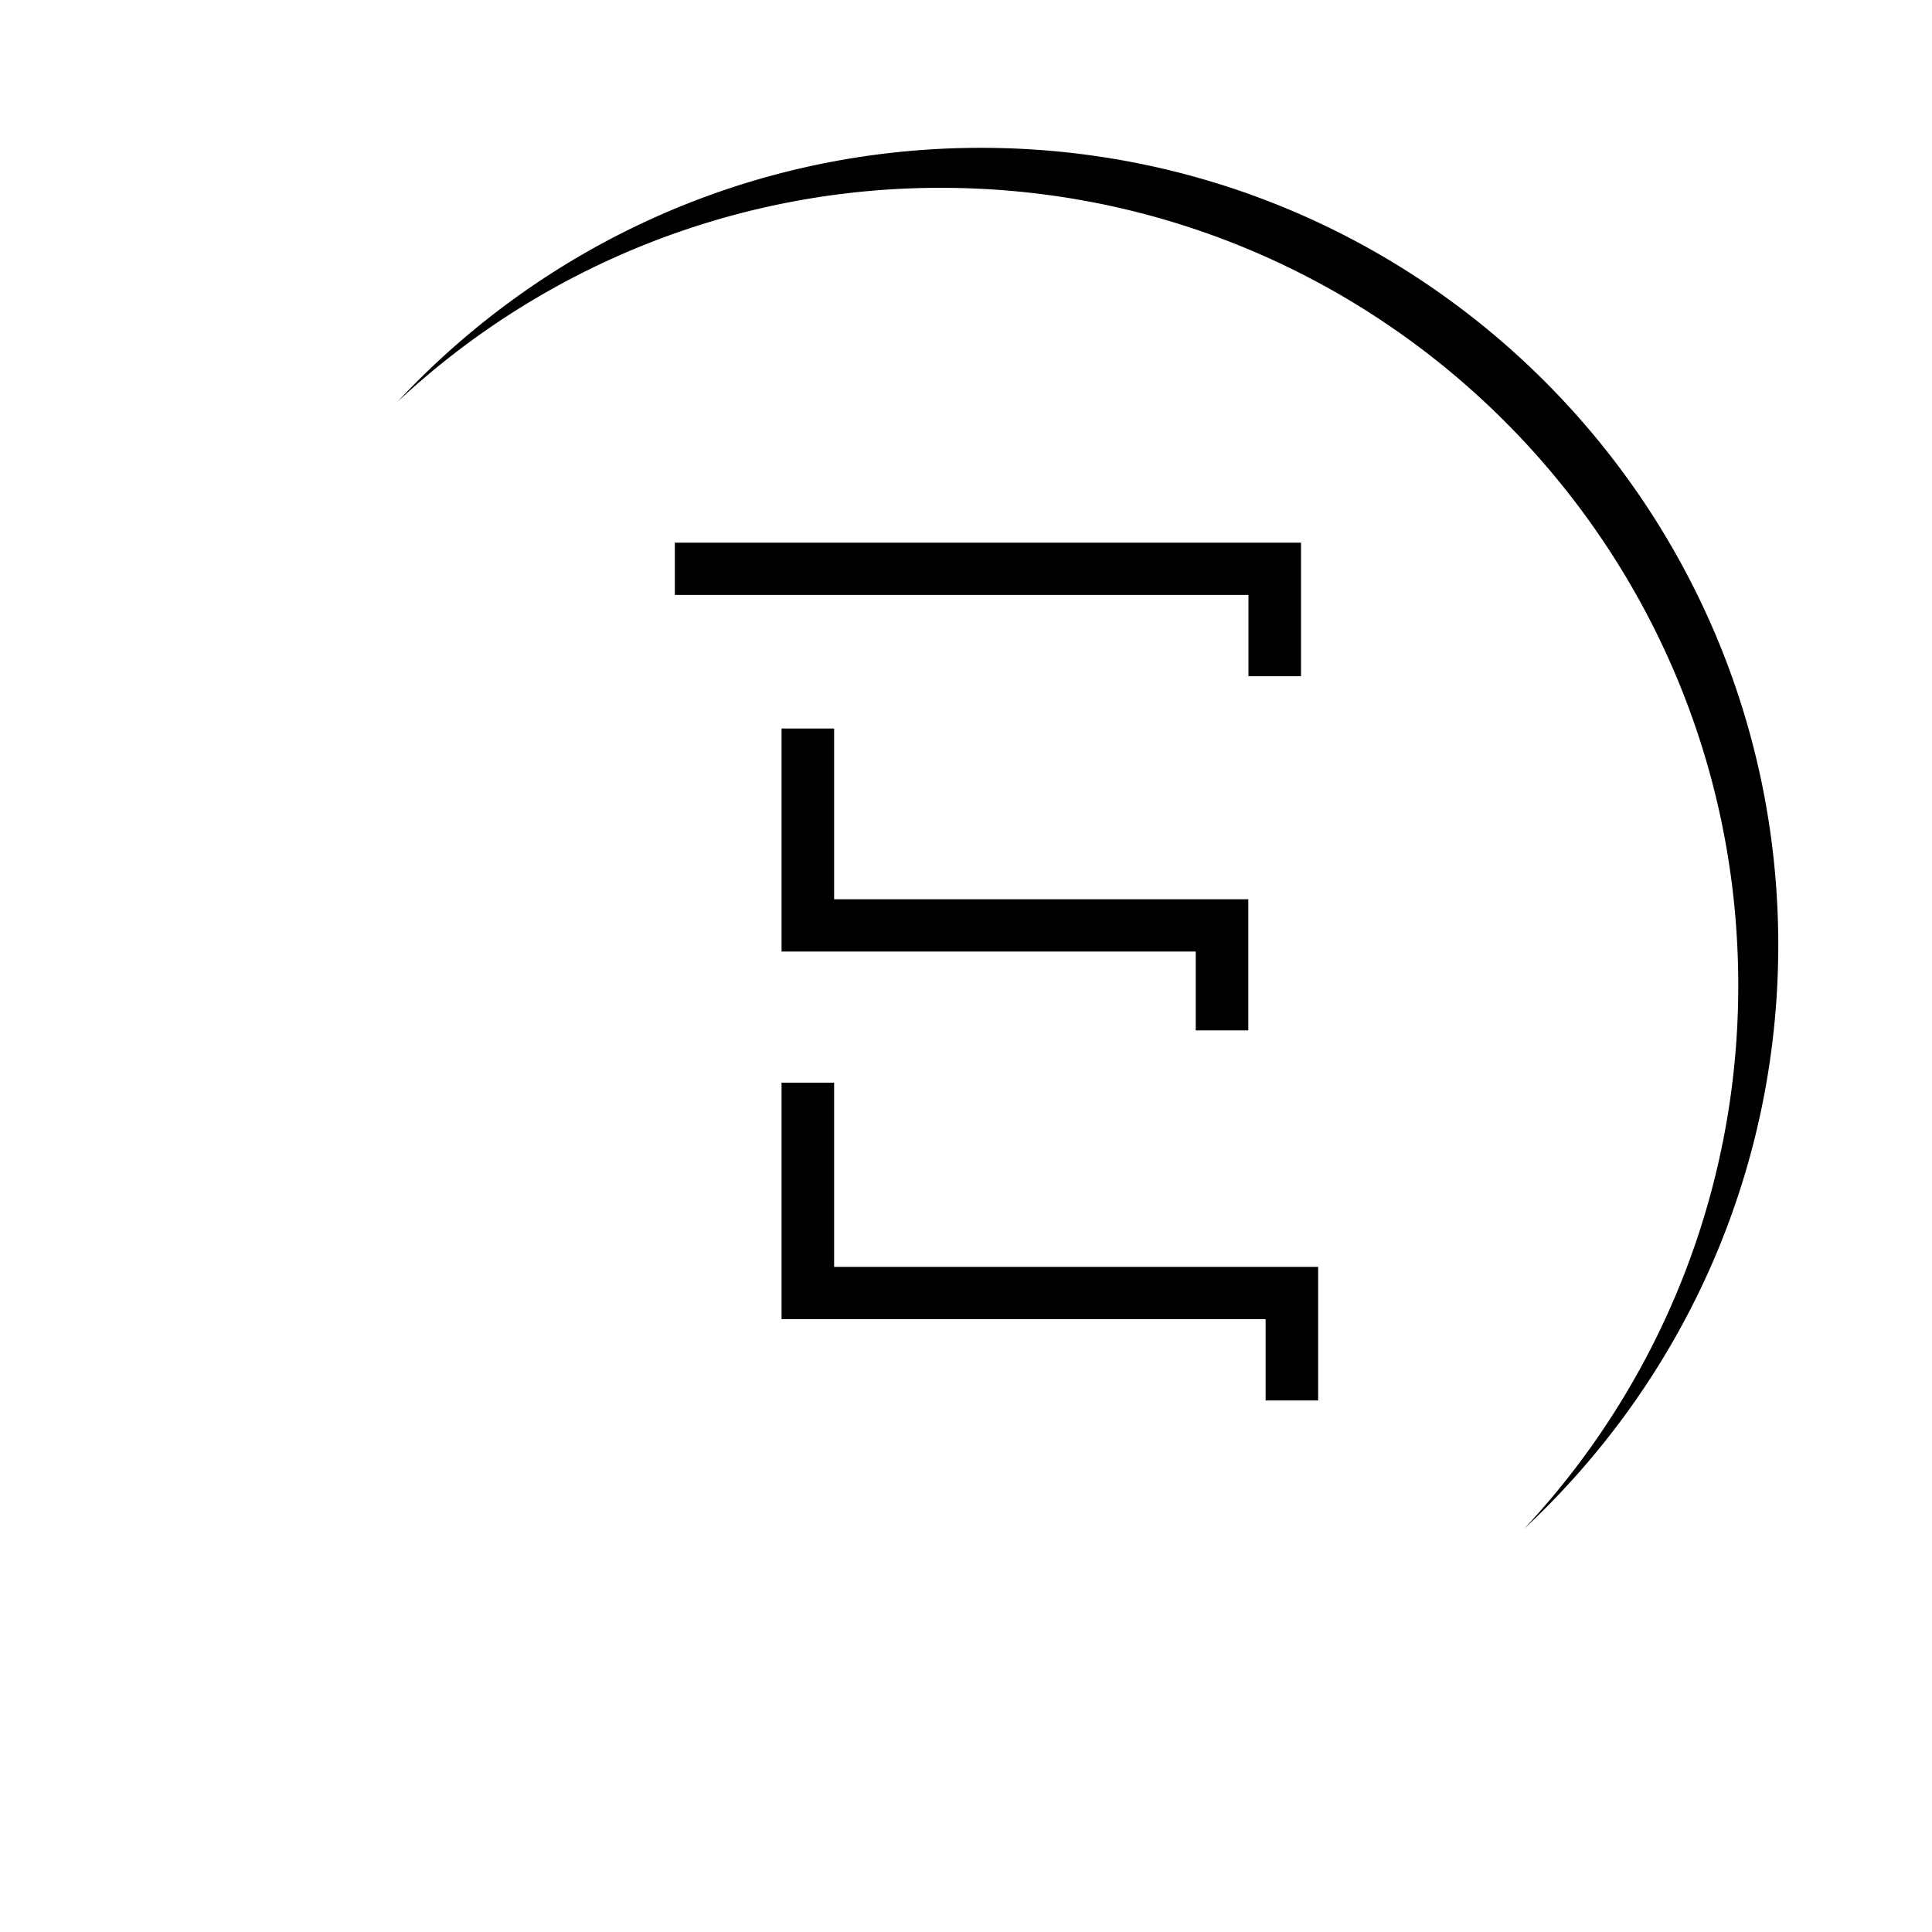
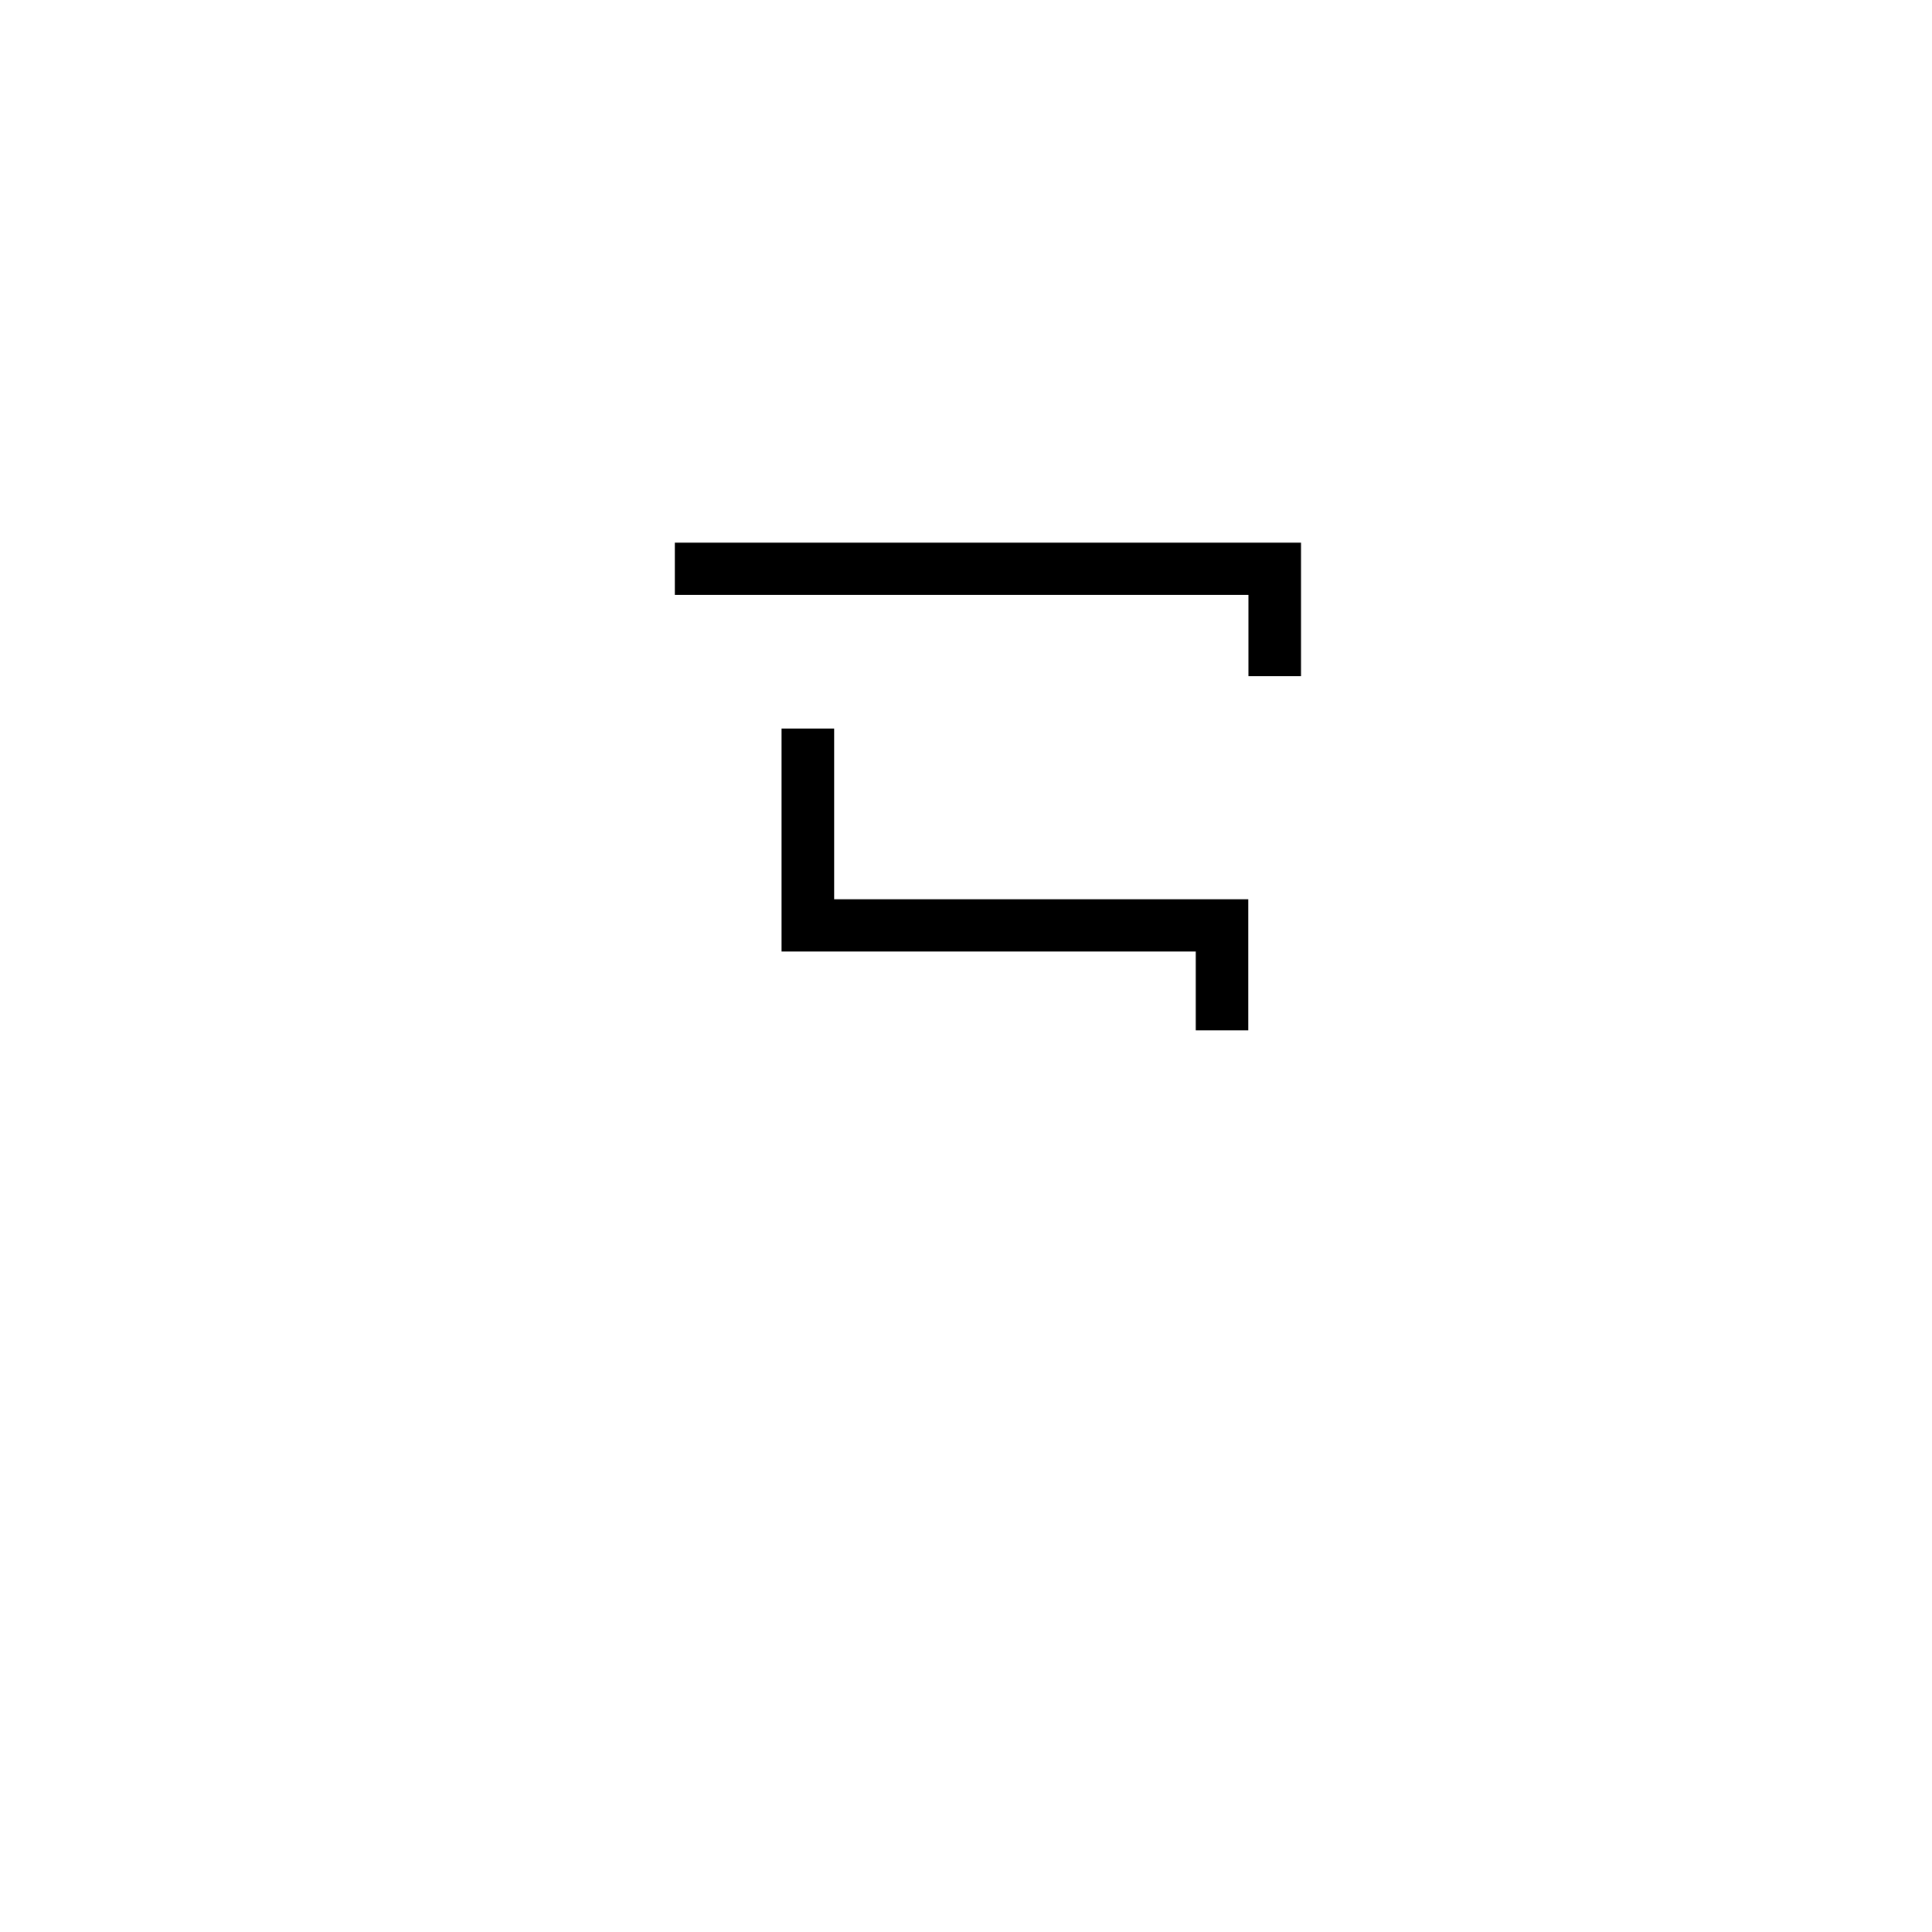
<svg xmlns="http://www.w3.org/2000/svg" id="Слой_1" data-name="Слой 1" viewBox="0 0 1306.9 1306.9">
  <title>eclipse-logo-set</title>
-   <path d="M663.55,100c-155.82,0-296.18,66.1-394.64,171.77A537.41,537.41,0,0,1,636.49,127.06c297.88,0,539.35,241.48,539.35,539.35A537.39,537.39,0,0,1,1031.13,1034c105.67-98.46,171.77-238.83,171.77-394.65C1202.9,341.48,961.43,100,663.55,100Z" />
  <polygon points="844.51 402.45 844.51 457.44 880.06 457.44 880.06 367.08 456.48 367.08 456.48 402.45 844.51 402.45" />
  <polygon points="528.69 492.81 528.69 643.67 808.87 643.67 808.87 697 844.41 697 844.41 608.3 564.24 608.3 564.24 492.81 528.69 492.81" />
-   <polygon points="564.24 856.98 564.24 732.37 528.69 732.37 528.69 892.35 856.12 892.35 856.12 947.34 891.66 947.34 891.66 856.98 564.24 856.98" />
</svg>